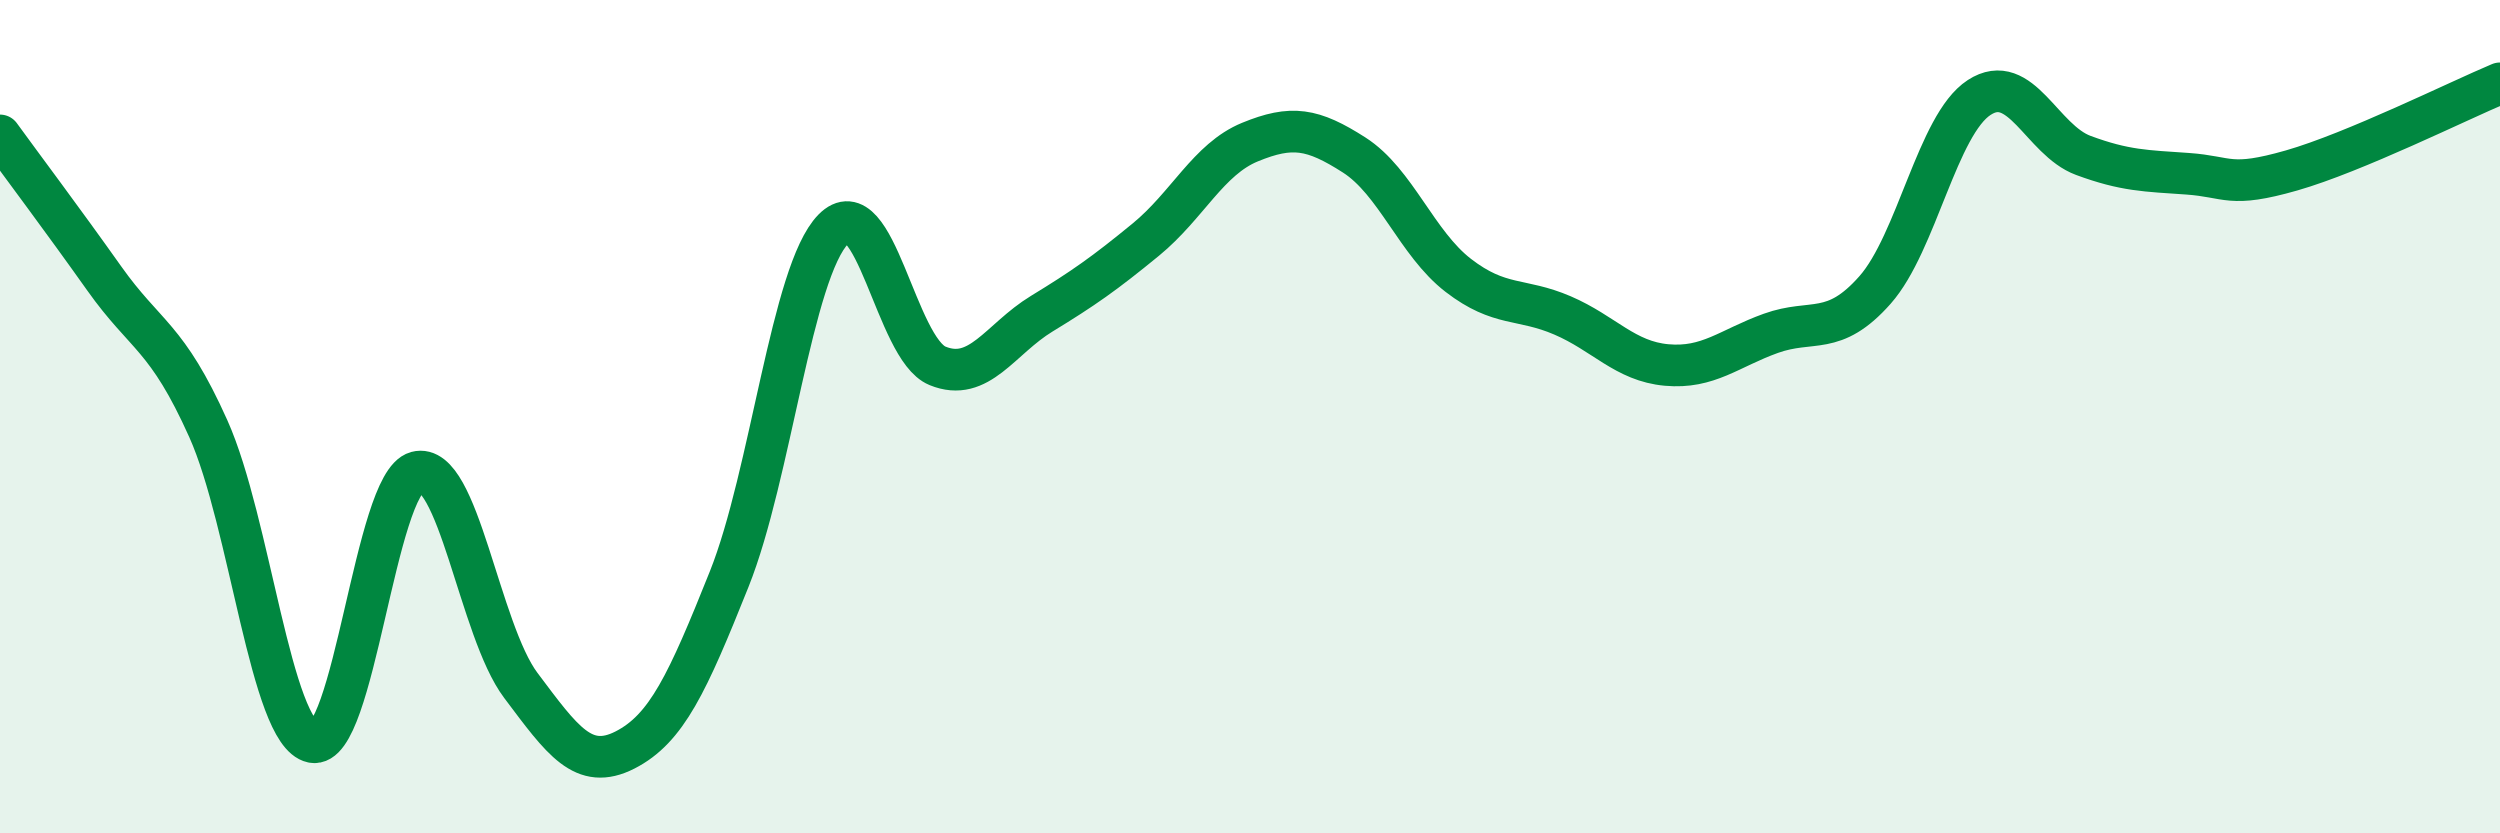
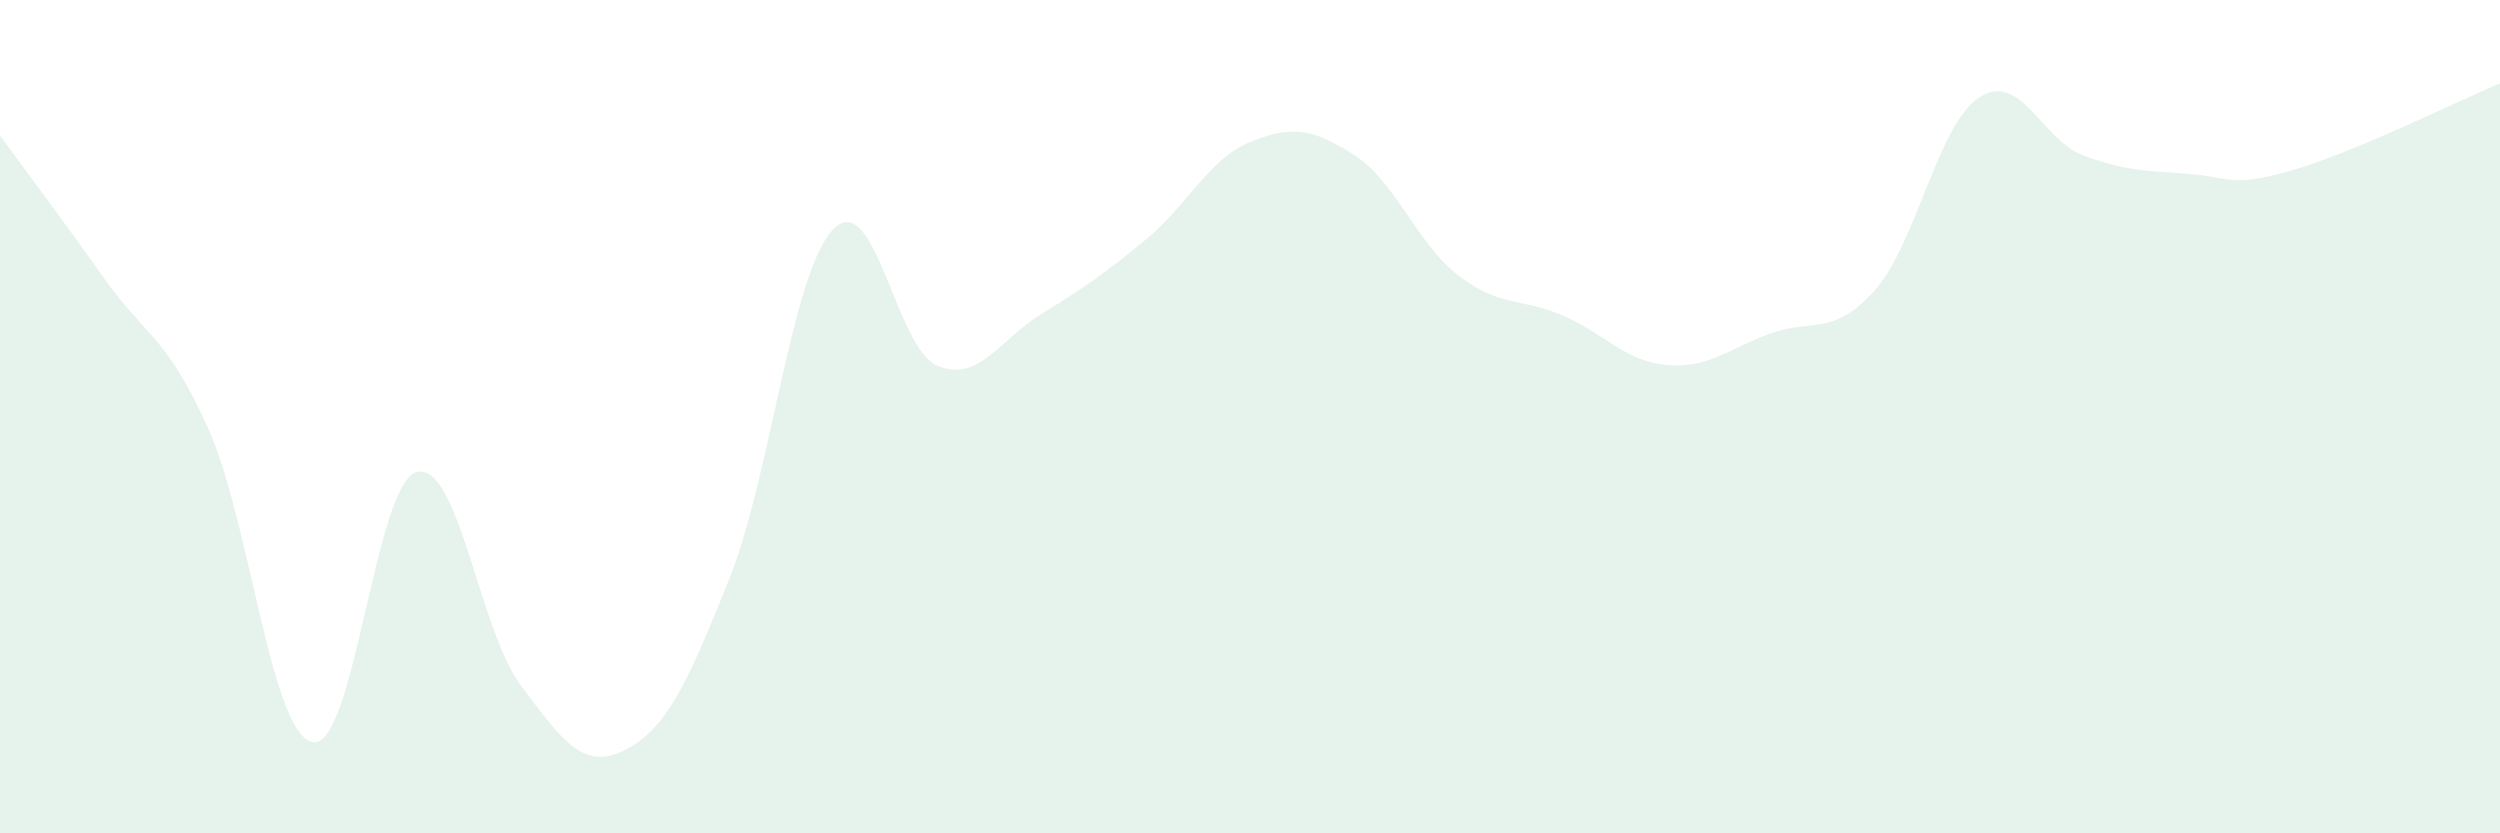
<svg xmlns="http://www.w3.org/2000/svg" width="60" height="20" viewBox="0 0 60 20">
  <path d="M 0,3.25 C 0.5,3.94 1.5,5.27 2.5,6.68 C 3.5,8.09 4,8.06 5,10.29 C 6,12.52 6.5,17.6 7.5,17.81 C 8.5,18.02 9,11.6 10,11.33 C 11,11.06 11.5,15.12 12.5,16.45 C 13.5,17.78 14,18.51 15,18 C 16,17.49 16.5,16.4 17.5,13.9 C 18.5,11.4 19,6.52 20,5.5 C 21,4.48 21.5,8.37 22.5,8.78 C 23.5,9.19 24,8.14 25,7.53 C 26,6.92 26.5,6.57 27.5,5.75 C 28.5,4.93 29,3.82 30,3.41 C 31,3 31.5,3.08 32.5,3.72 C 33.5,4.36 34,5.84 35,6.61 C 36,7.38 36.5,7.14 37.5,7.57 C 38.5,8 39,8.67 40,8.76 C 41,8.85 41.5,8.36 42.5,8 C 43.5,7.64 44,8.09 45,6.96 C 46,5.83 46.5,2.99 47.5,2.34 C 48.5,1.69 49,3.36 50,3.73 C 51,4.1 51.5,4.1 52.5,4.17 C 53.5,4.24 53.5,4.52 55,4.09 C 56.5,3.66 59,2.42 60,2L60 20L0 20Z" fill="#008740" opacity="0.1" stroke-linecap="round" stroke-linejoin="round" />
-   <path d="M 0,3.25 C 0.5,3.94 1.5,5.27 2.5,6.68 C 3.5,8.09 4,8.06 5,10.29 C 6,12.52 6.5,17.6 7.5,17.81 C 8.5,18.02 9,11.6 10,11.33 C 11,11.06 11.5,15.12 12.5,16.45 C 13.5,17.78 14,18.51 15,18 C 16,17.49 16.5,16.4 17.5,13.9 C 18.5,11.4 19,6.52 20,5.5 C 21,4.48 21.5,8.37 22.5,8.78 C 23.5,9.19 24,8.14 25,7.53 C 26,6.92 26.5,6.57 27.5,5.75 C 28.5,4.93 29,3.82 30,3.41 C 31,3 31.5,3.08 32.5,3.72 C 33.5,4.36 34,5.84 35,6.61 C 36,7.38 36.5,7.14 37.5,7.57 C 38.5,8 39,8.67 40,8.76 C 41,8.85 41.5,8.36 42.5,8 C 43.5,7.64 44,8.09 45,6.96 C 46,5.83 46.5,2.99 47.5,2.34 C 48.5,1.69 49,3.36 50,3.73 C 51,4.1 51.5,4.1 52.5,4.17 C 53.5,4.24 53.5,4.52 55,4.09 C 56.5,3.66 59,2.42 60,2" stroke="#008740" stroke-width="1" fill="none" stroke-linecap="round" stroke-linejoin="round" />
</svg>